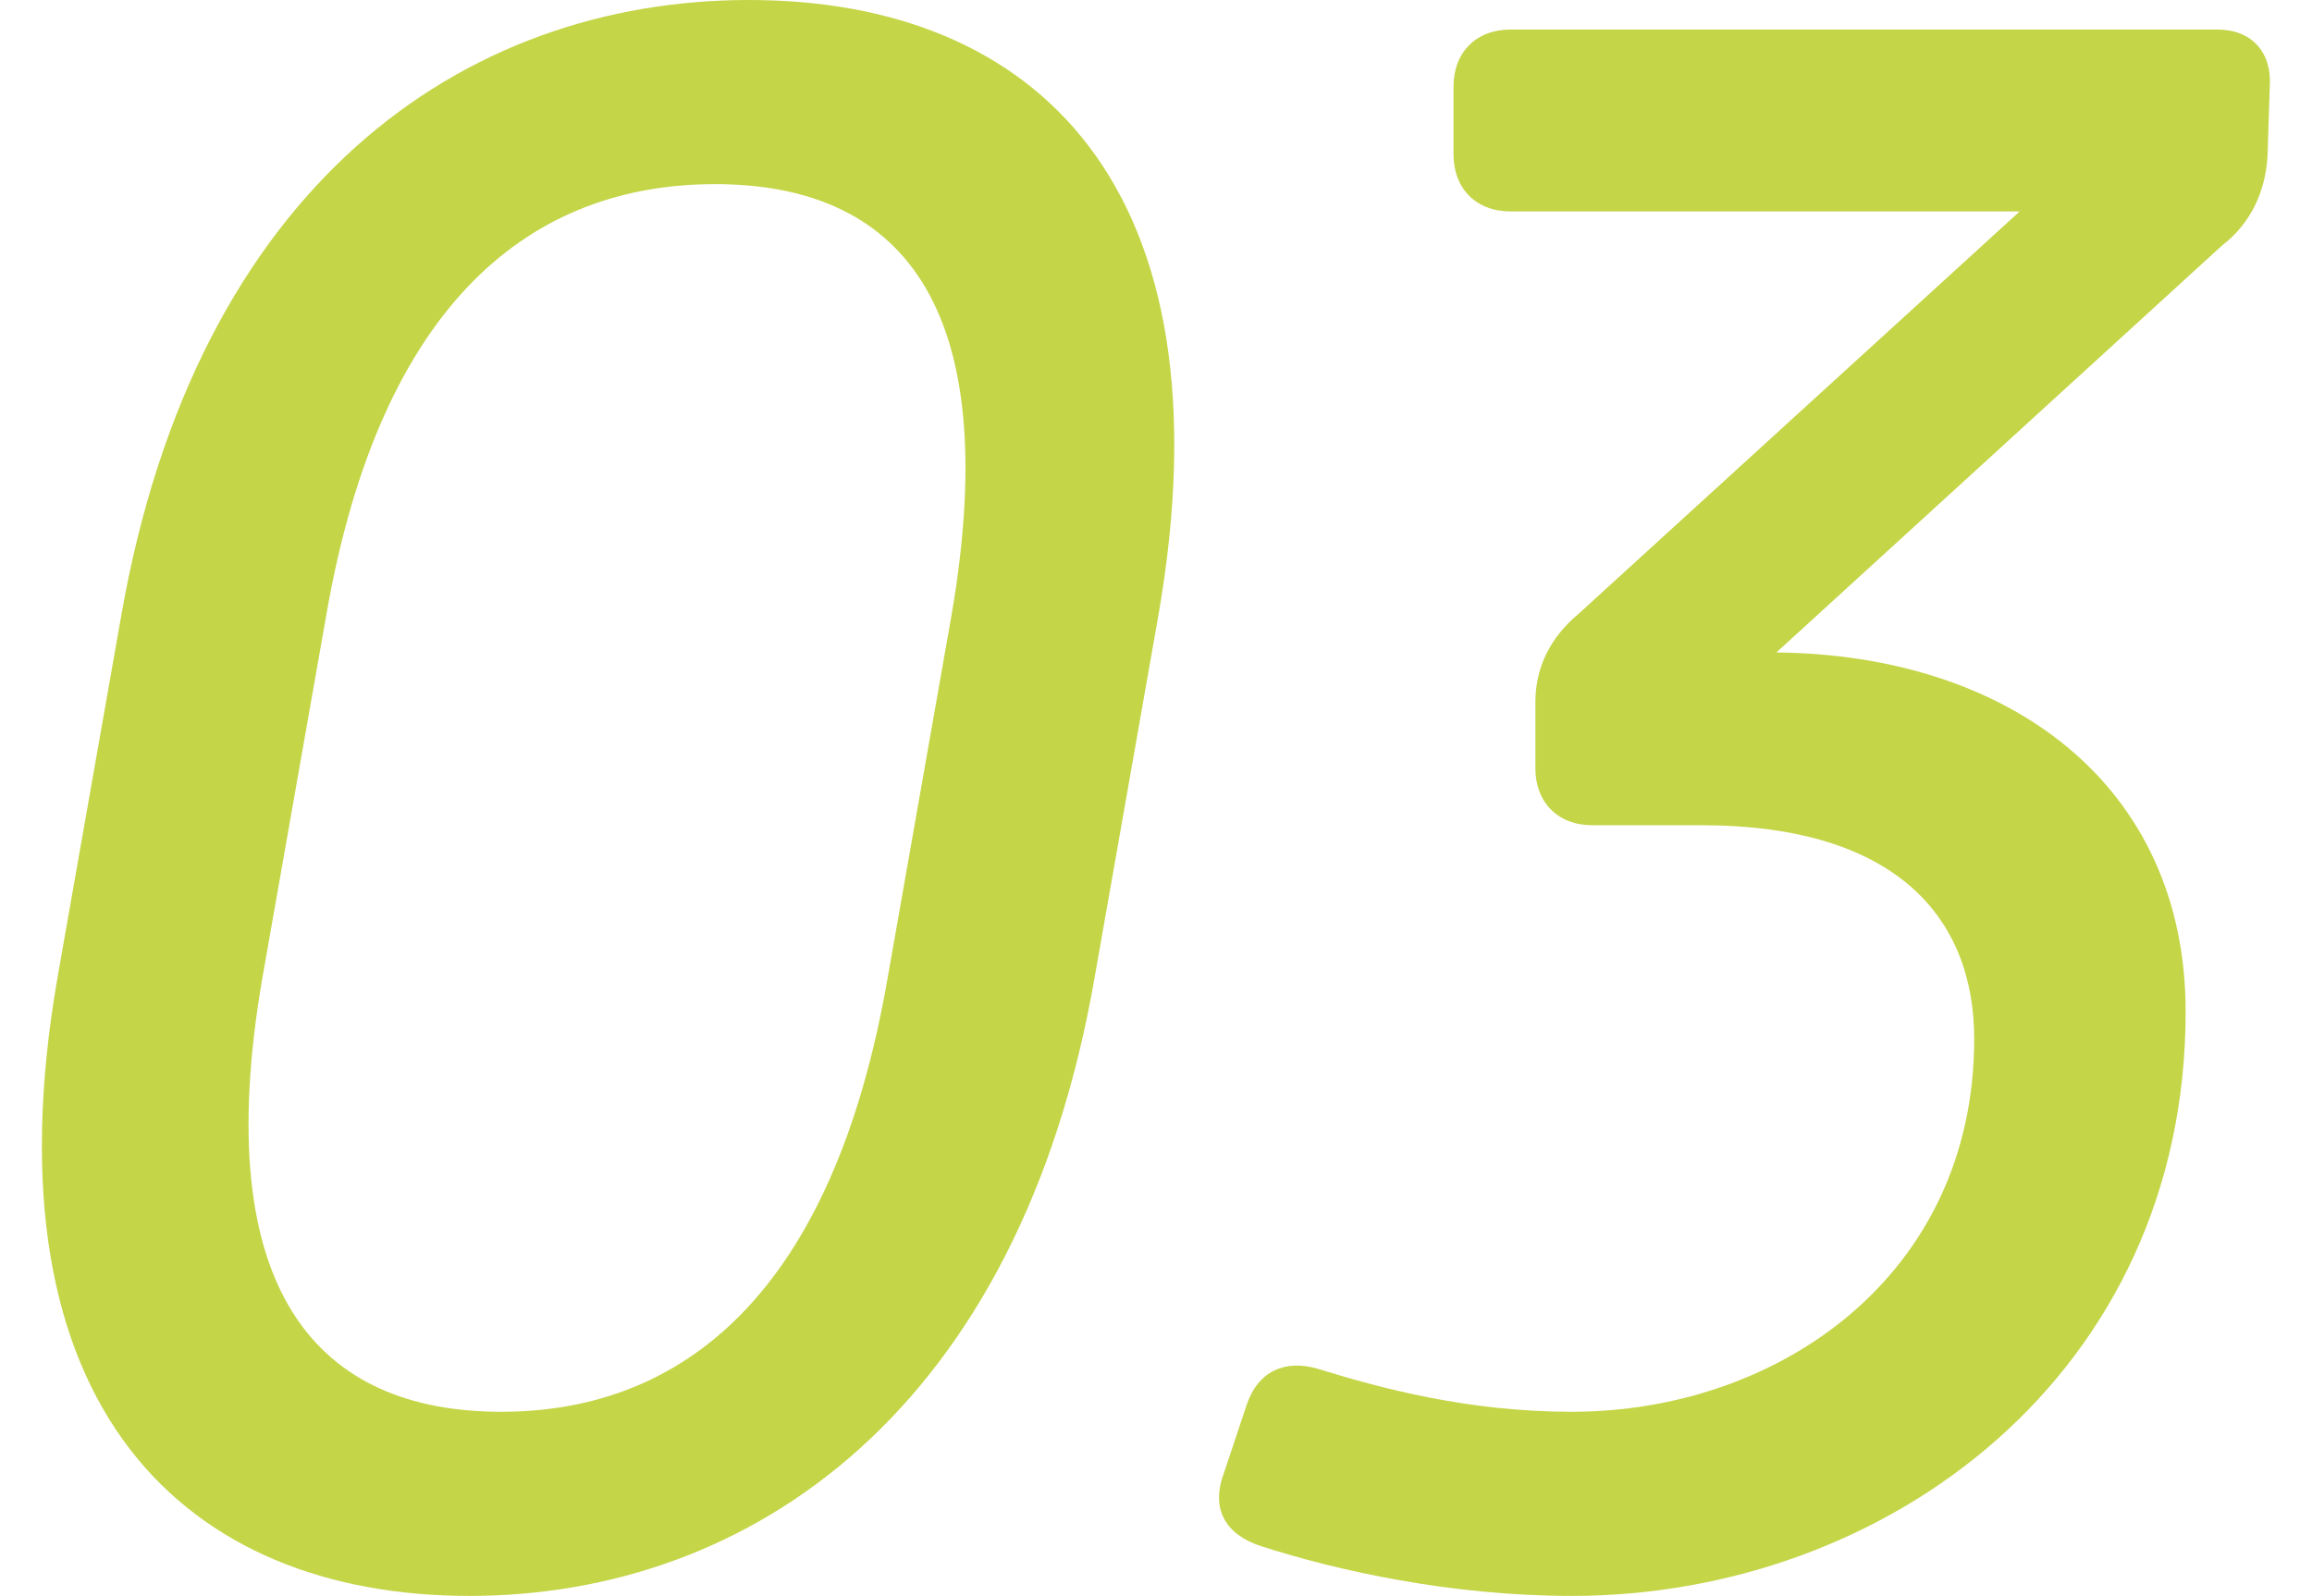
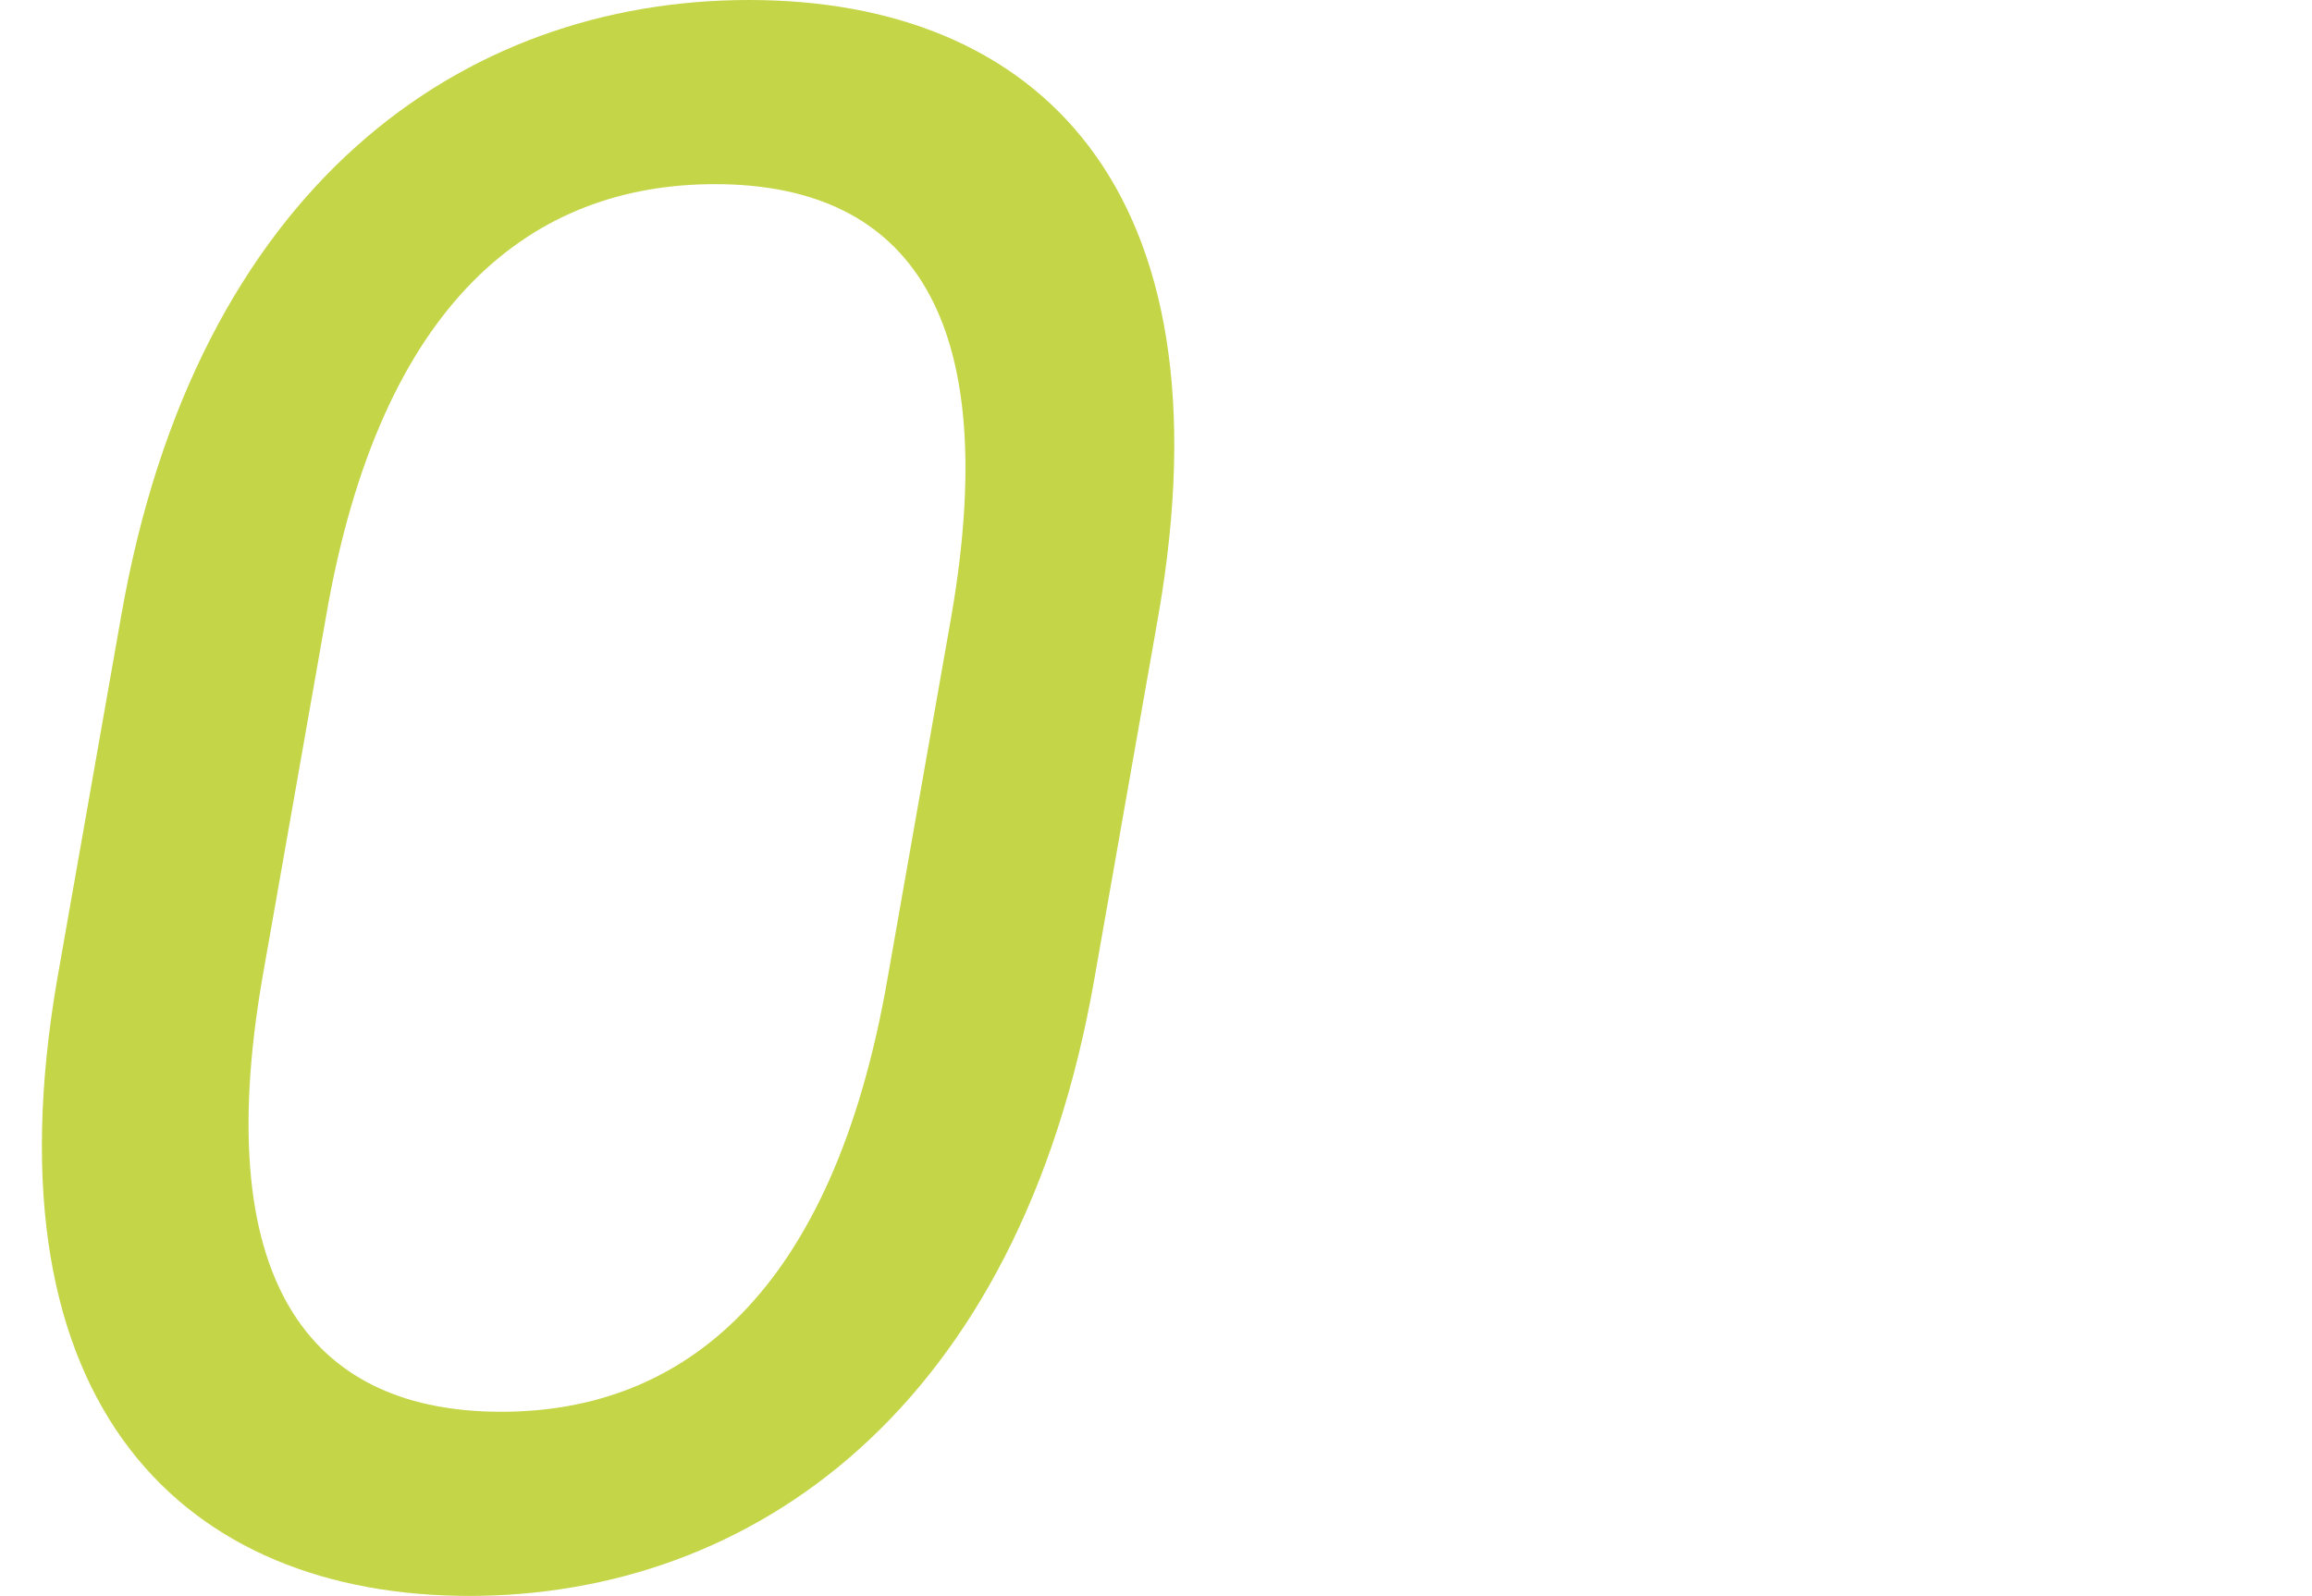
<svg xmlns="http://www.w3.org/2000/svg" id="_レイヤー_2" data-name="レイヤー 2" viewBox="0 0 71.18 49.15">
  <defs>
    <style>
      .cls-1 {
        fill: none;
      }

      .cls-2 {
        fill: #c5d548;
      }

      .cls-3 {
        clip-path: url(#clippath);
      }
    </style>
    <clipPath id="clippath">
      <rect class="cls-1" width="71.18" height="49.15" />
    </clipPath>
  </defs>
  <g id="_レイヤー_1-2" data-name="レイヤー 1">
    <g class="cls-3">
      <g>
        <path class="cls-2" d="M1.77,30.1l1.96-11.13C6.04,5.74,14.23,0,23.06,0s14.91,5.74,12.6,18.97l-1.96,11.13c-2.31,13.3-10.57,19.04-19.25,19.04S-.54,43.4,1.77,30.1ZM27.33,30.1l1.96-11.13c1.68-9.73-1.68-13.3-7.28-13.3s-10.29,3.57-11.97,13.3l-1.96,11.13c-1.68,9.73,1.75,13.37,7.35,13.37s10.22-3.64,11.9-13.37Z" />
-         <path class="cls-2" d="M37.68,45.36l.7-2.1c.35-1.05,1.19-1.4,2.17-1.12,2.03.63,4.69,1.33,7.84,1.33,6.37,0,12.39-4.2,12.39-11.48,0-3.71-2.38-6.58-8.4-6.58h-3.36c-1.05,0-1.75-.7-1.75-1.75v-2.03c0-1.12.49-2.03,1.33-2.73l13.58-12.39h-15.68c-1.05,0-1.75-.7-1.75-1.75v-2.1c0-1.05.7-1.75,1.75-1.75h21.77c1.05,0,1.68.7,1.61,1.75l-.07,2.17c-.07,1.05-.49,2.03-1.4,2.73l-13.72,12.53c7.14.07,12.6,4.06,12.6,11.06,0,11.13-9.17,17.99-18.9,17.99-3.71,0-7.21-.77-9.59-1.54-1.05-.35-1.54-1.12-1.12-2.24Z" />
      </g>
    </g>
  </g>
</svg>